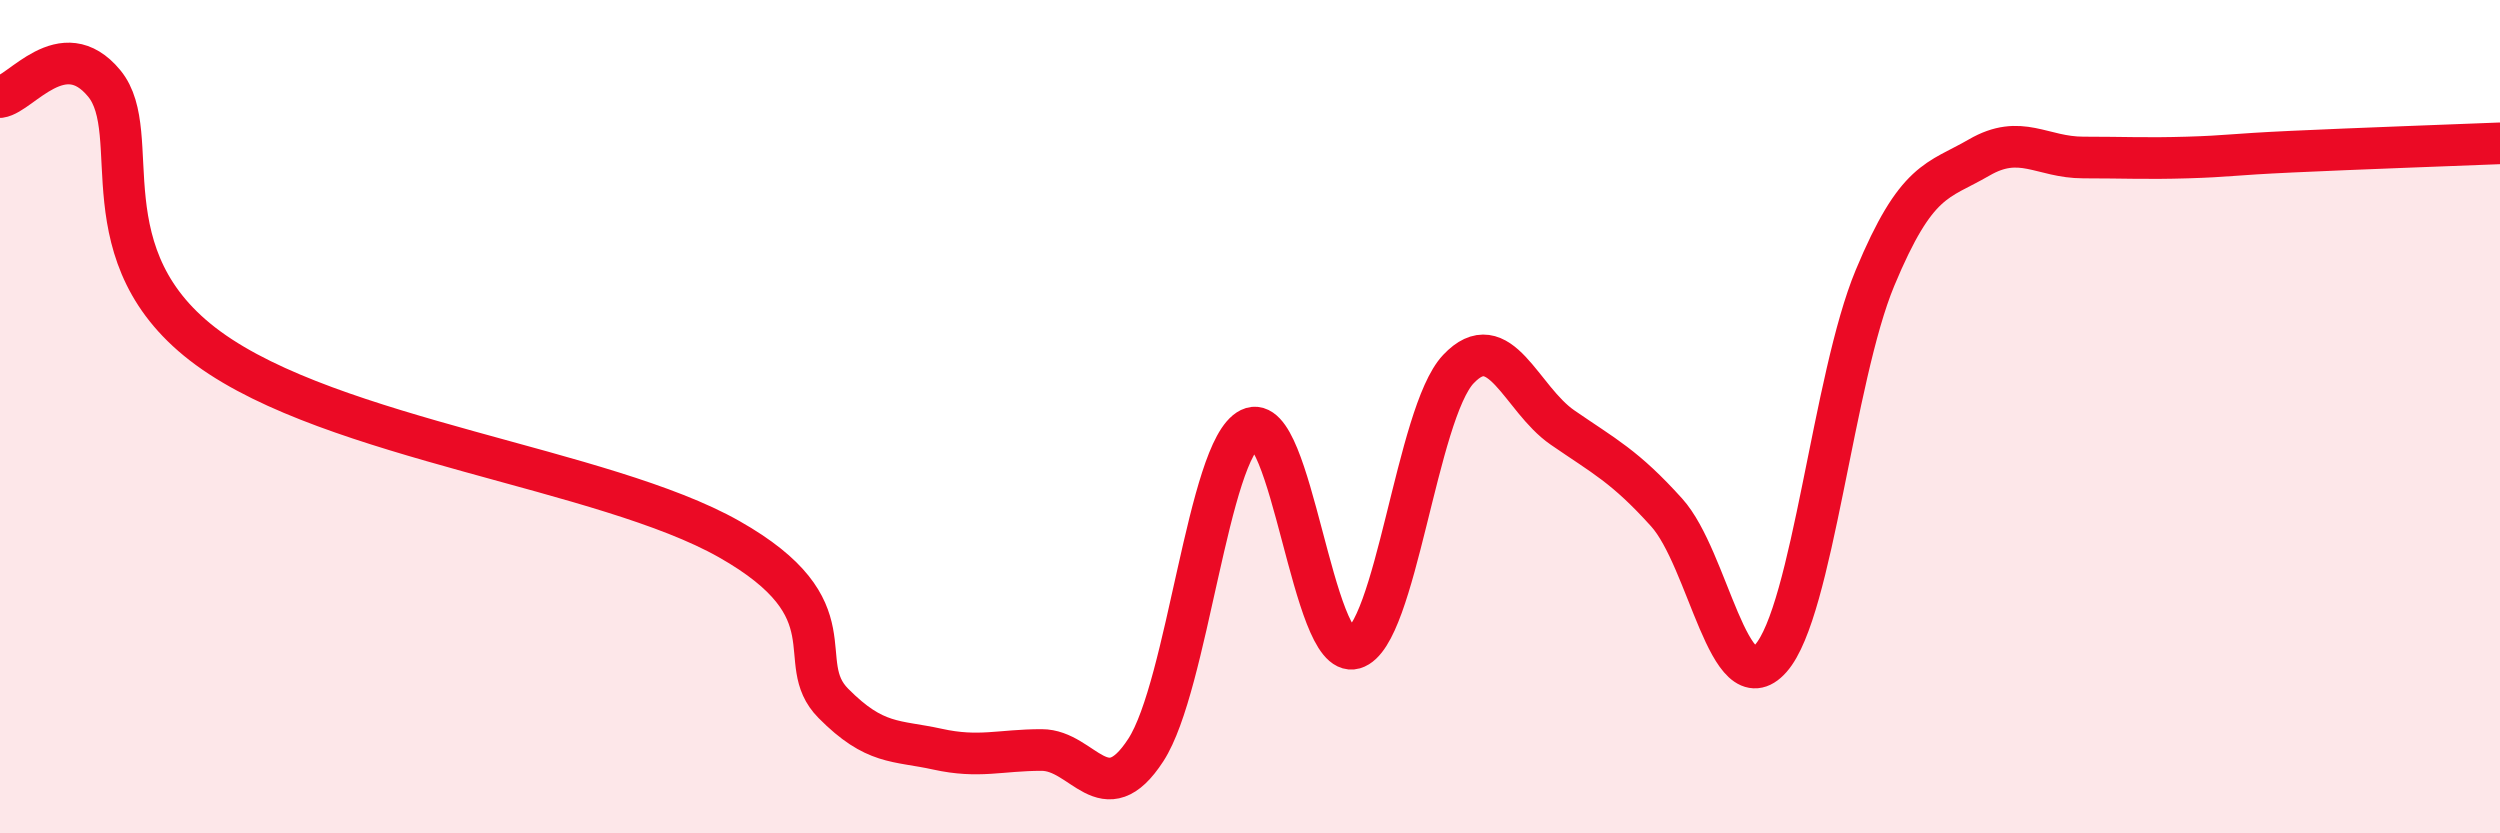
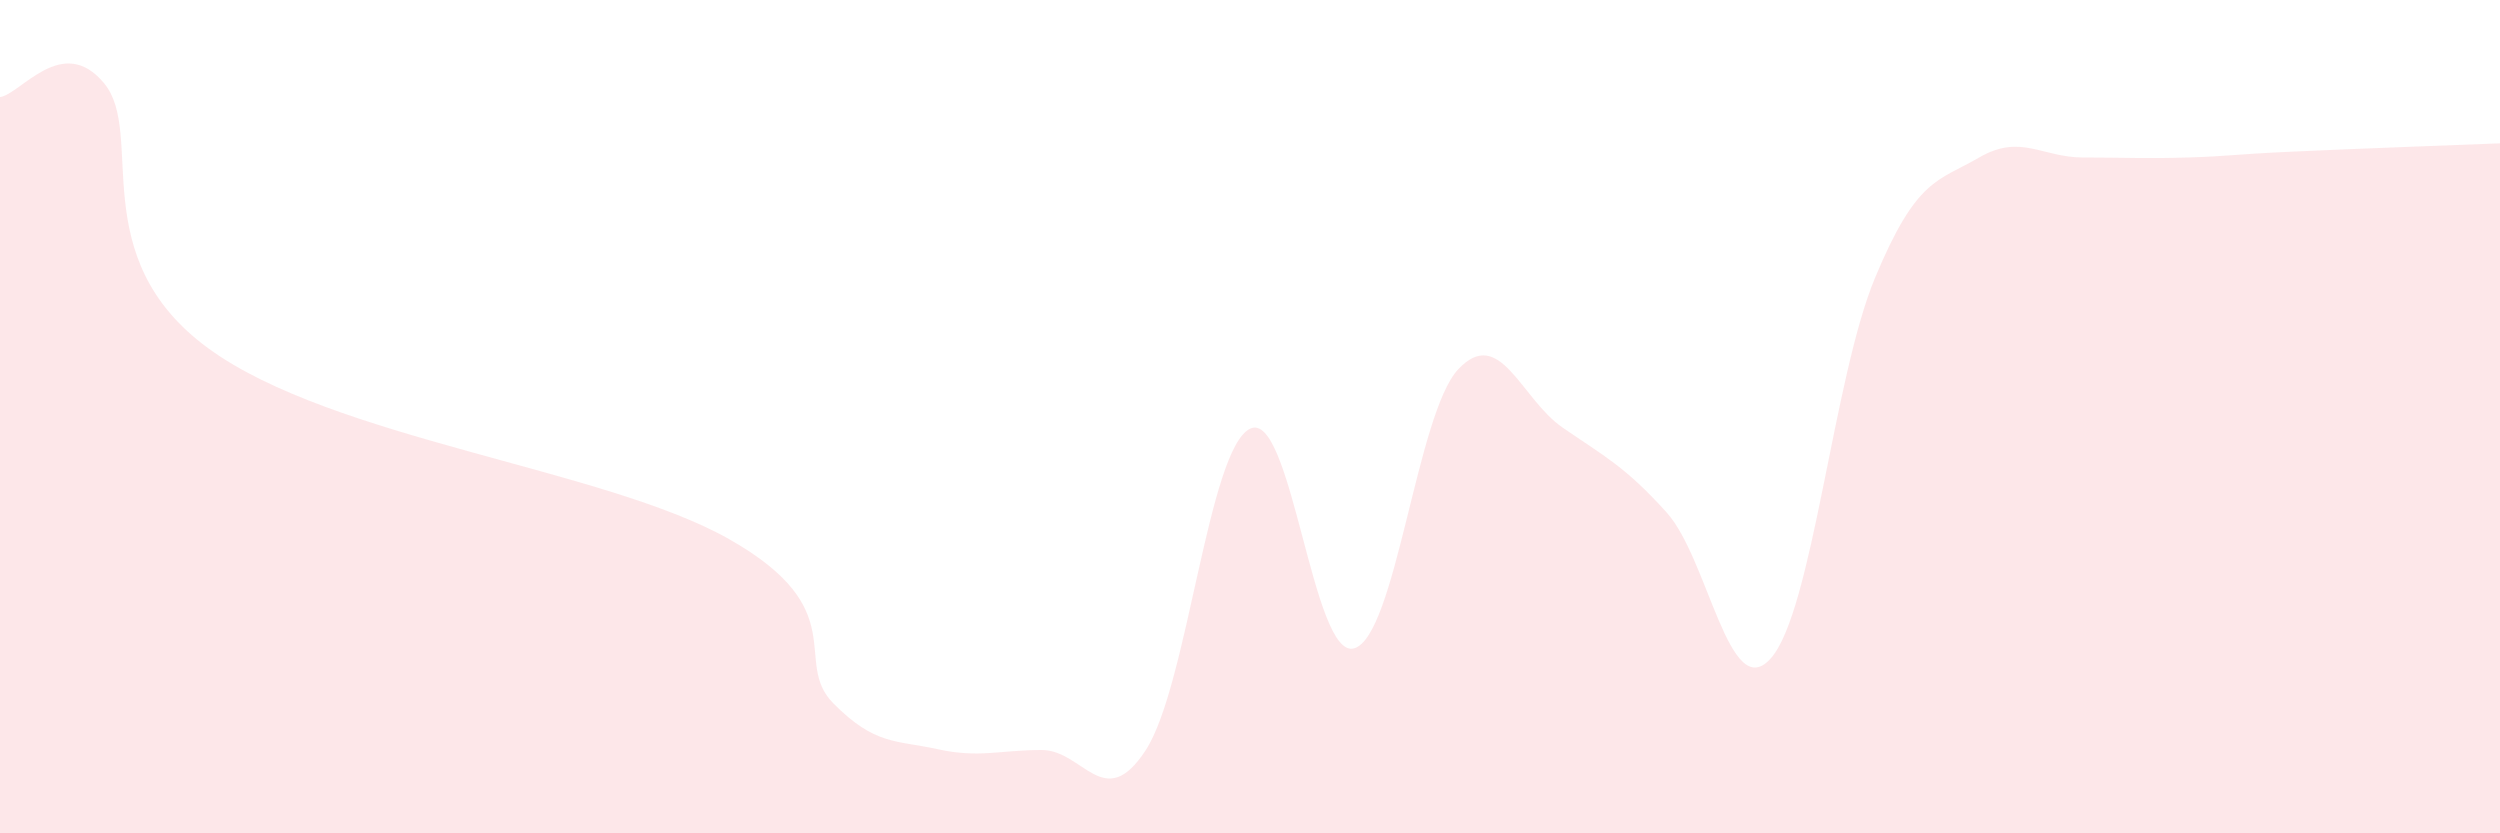
<svg xmlns="http://www.w3.org/2000/svg" width="60" height="20" viewBox="0 0 60 20">
  <path d="M 0,2.33 C 0.5,2.26 1.5,0.79 2.5,2 C 3.5,3.21 2,6.17 5,8.36 C 8,10.55 14.5,11.24 17.5,12.94 C 20.5,14.64 19,15.87 20,16.88 C 21,17.89 21.5,17.76 22.5,17.98 C 23.5,18.2 24,18 25,18 C 26,18 26.5,19.54 27.5,18 C 28.5,16.46 29,10.78 30,10.29 C 31,9.8 31.5,15.85 32.5,15.56 C 33.5,15.27 34,9.92 35,8.86 C 36,7.8 36.5,9.57 37.5,10.26 C 38.5,10.95 39,11.19 40,12.3 C 41,13.41 41.5,16.93 42.5,15.8 C 43.5,14.67 44,9.07 45,6.67 C 46,4.27 46.5,4.36 47.5,3.78 C 48.5,3.2 49,3.78 50,3.78 C 51,3.78 51.5,3.81 52.5,3.78 C 53.5,3.75 53.5,3.71 55,3.64 C 56.5,3.57 59,3.48 60,3.44L60 20L0 20Z" fill="#EB0A25" opacity="0.1" stroke-linecap="round" stroke-linejoin="round" />
-   <path d="M 0,2.33 C 0.5,2.26 1.5,0.79 2.5,2 C 3.5,3.21 2,6.17 5,8.36 C 8,10.55 14.5,11.24 17.5,12.94 C 20.5,14.64 19,15.87 20,16.88 C 21,17.89 21.5,17.76 22.5,17.98 C 23.5,18.2 24,18 25,18 C 26,18 26.5,19.54 27.5,18 C 28.5,16.46 29,10.78 30,10.29 C 31,9.8 31.5,15.85 32.5,15.56 C 33.5,15.27 34,9.92 35,8.86 C 36,7.8 36.5,9.57 37.5,10.26 C 38.5,10.95 39,11.19 40,12.3 C 41,13.41 41.5,16.93 42.5,15.8 C 43.5,14.67 44,9.07 45,6.67 C 46,4.27 46.5,4.36 47.5,3.78 C 48.5,3.2 49,3.78 50,3.78 C 51,3.78 51.5,3.81 52.5,3.78 C 53.5,3.75 53.5,3.71 55,3.64 C 56.5,3.57 59,3.48 60,3.44" stroke="#EB0A25" stroke-width="1" fill="none" stroke-linecap="round" stroke-linejoin="round" />
</svg>